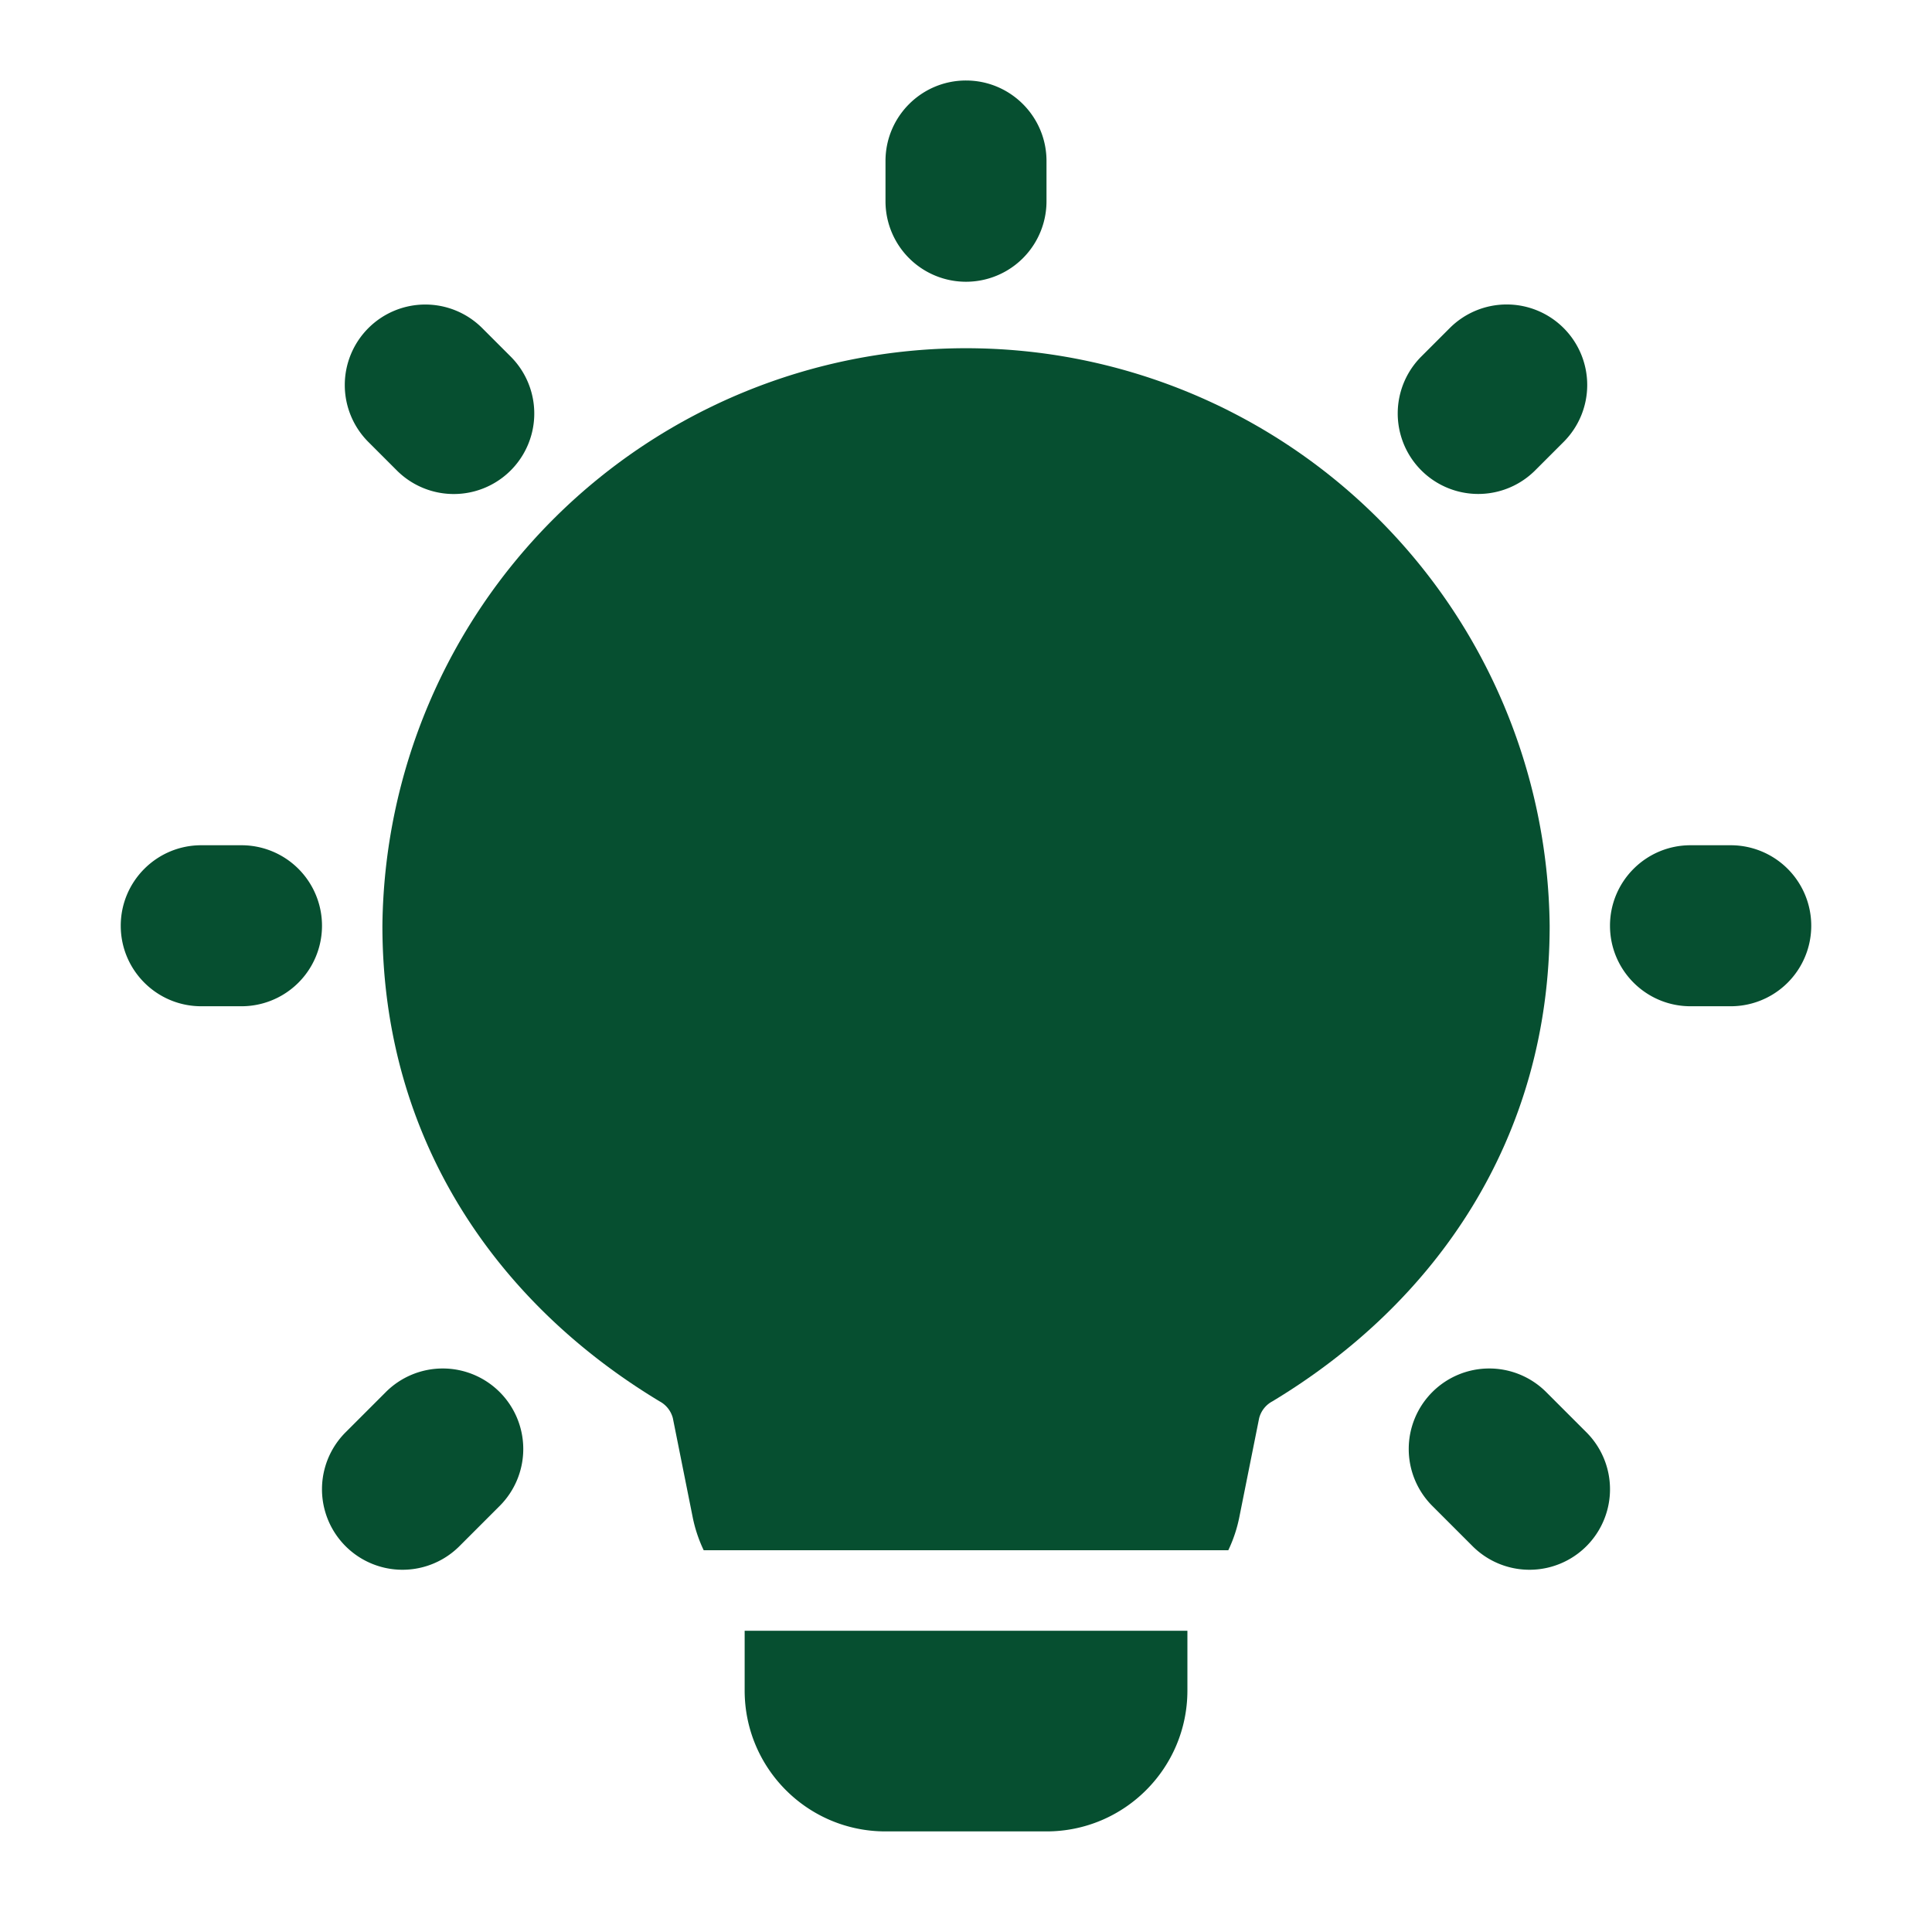
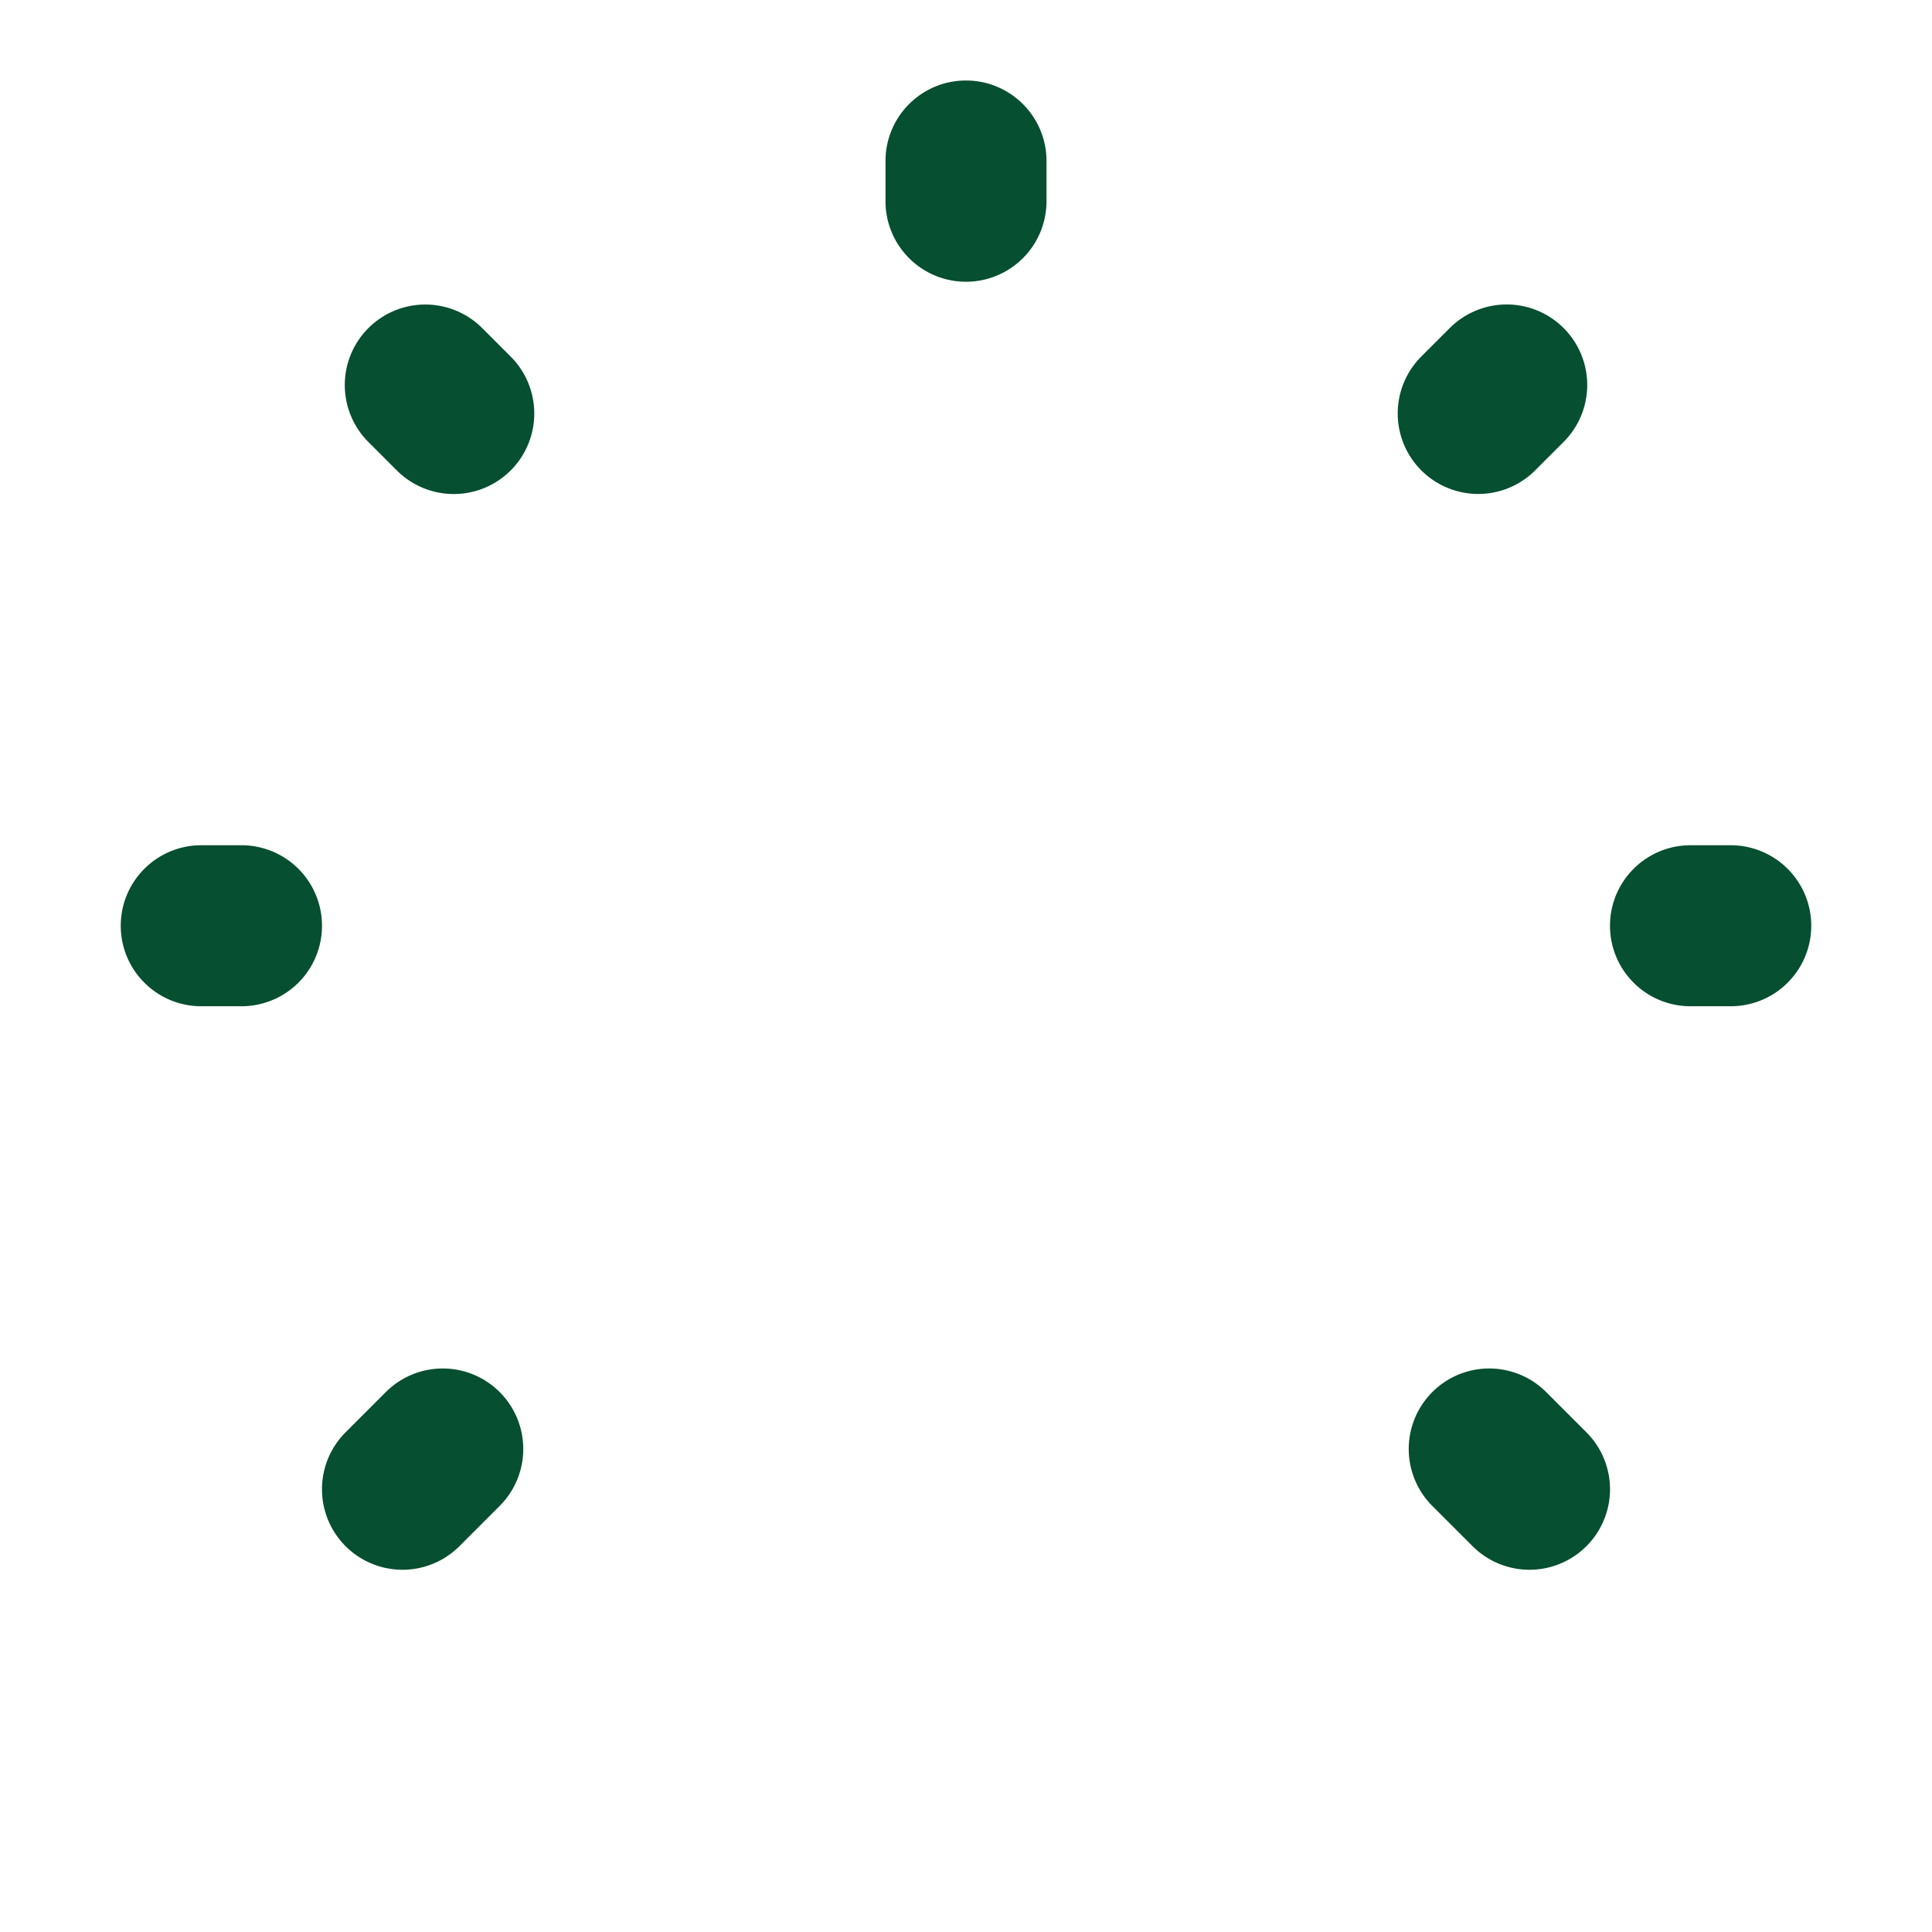
<svg xmlns="http://www.w3.org/2000/svg" width="30" height="30" fill="none">
  <path fill="#064F30" fill-rule="evenodd" d="M15 1.25c.69 0 1.25.56 1.25 1.25v.625a1.25 1.25 0 1 1-2.5 0V2.5c0-.69.56-1.25 1.25-1.25Zm9.28 3.844a1.25 1.25 0 0 1 0 1.768l-.442.442a1.25 1.25 0 1 1-1.768-1.768l.442-.442a1.25 1.25 0 0 1 1.768 0Zm-18.56.001a1.25 1.25 0 0 1 1.768 0l.442.442a1.25 1.25 0 1 1-1.768 1.768l-.442-.442a1.25 1.25 0 0 1 0-1.768Zm-3.845 9.28c0-.69.56-1.25 1.25-1.25h.625a1.25 1.25 0 1 1 0 2.5h-.625c-.69 0-1.25-.56-1.25-1.25Zm23.125 0c0-.69.56-1.25 1.25-1.25h.625a1.25 1.25 0 1 1 0 2.5h-.625c-.69 0-1.25-.56-1.25-1.25ZM7.759 21.616a1.25 1.25 0 0 1 0 1.768l-.625.625a1.25 1.25 0 0 1-1.768-1.768l.625-.625a1.25 1.25 0 0 1 1.768 0Zm14.482 0a1.25 1.25 0 0 1 1.768 0l.625.625a1.25 1.25 0 0 1-1.768 1.768l-.625-.625a1.25 1.25 0 0 1 0-1.768Z" clip-rule="evenodd" />
-   <path fill="#064F30" d="M11.563 25.322v.928c0 1.209.979 2.188 2.187 2.188h2.5c1.208 0 2.188-.98 2.188-2.188v-.928h-6.875ZM5.938 14.375a9.063 9.063 0 0 1 18.125 0c0 3.295-1.755 5.849-4.307 7.386a.412.412 0 0 0-.204.26l-.307 1.533a2.192 2.192 0 0 1-.172.518h-8.146a2.192 2.192 0 0 1-.172-.518l-.307-1.533a.413.413 0 0 0-.204-.26c-2.552-1.537-4.306-4.091-4.306-7.386Z" />
</svg>